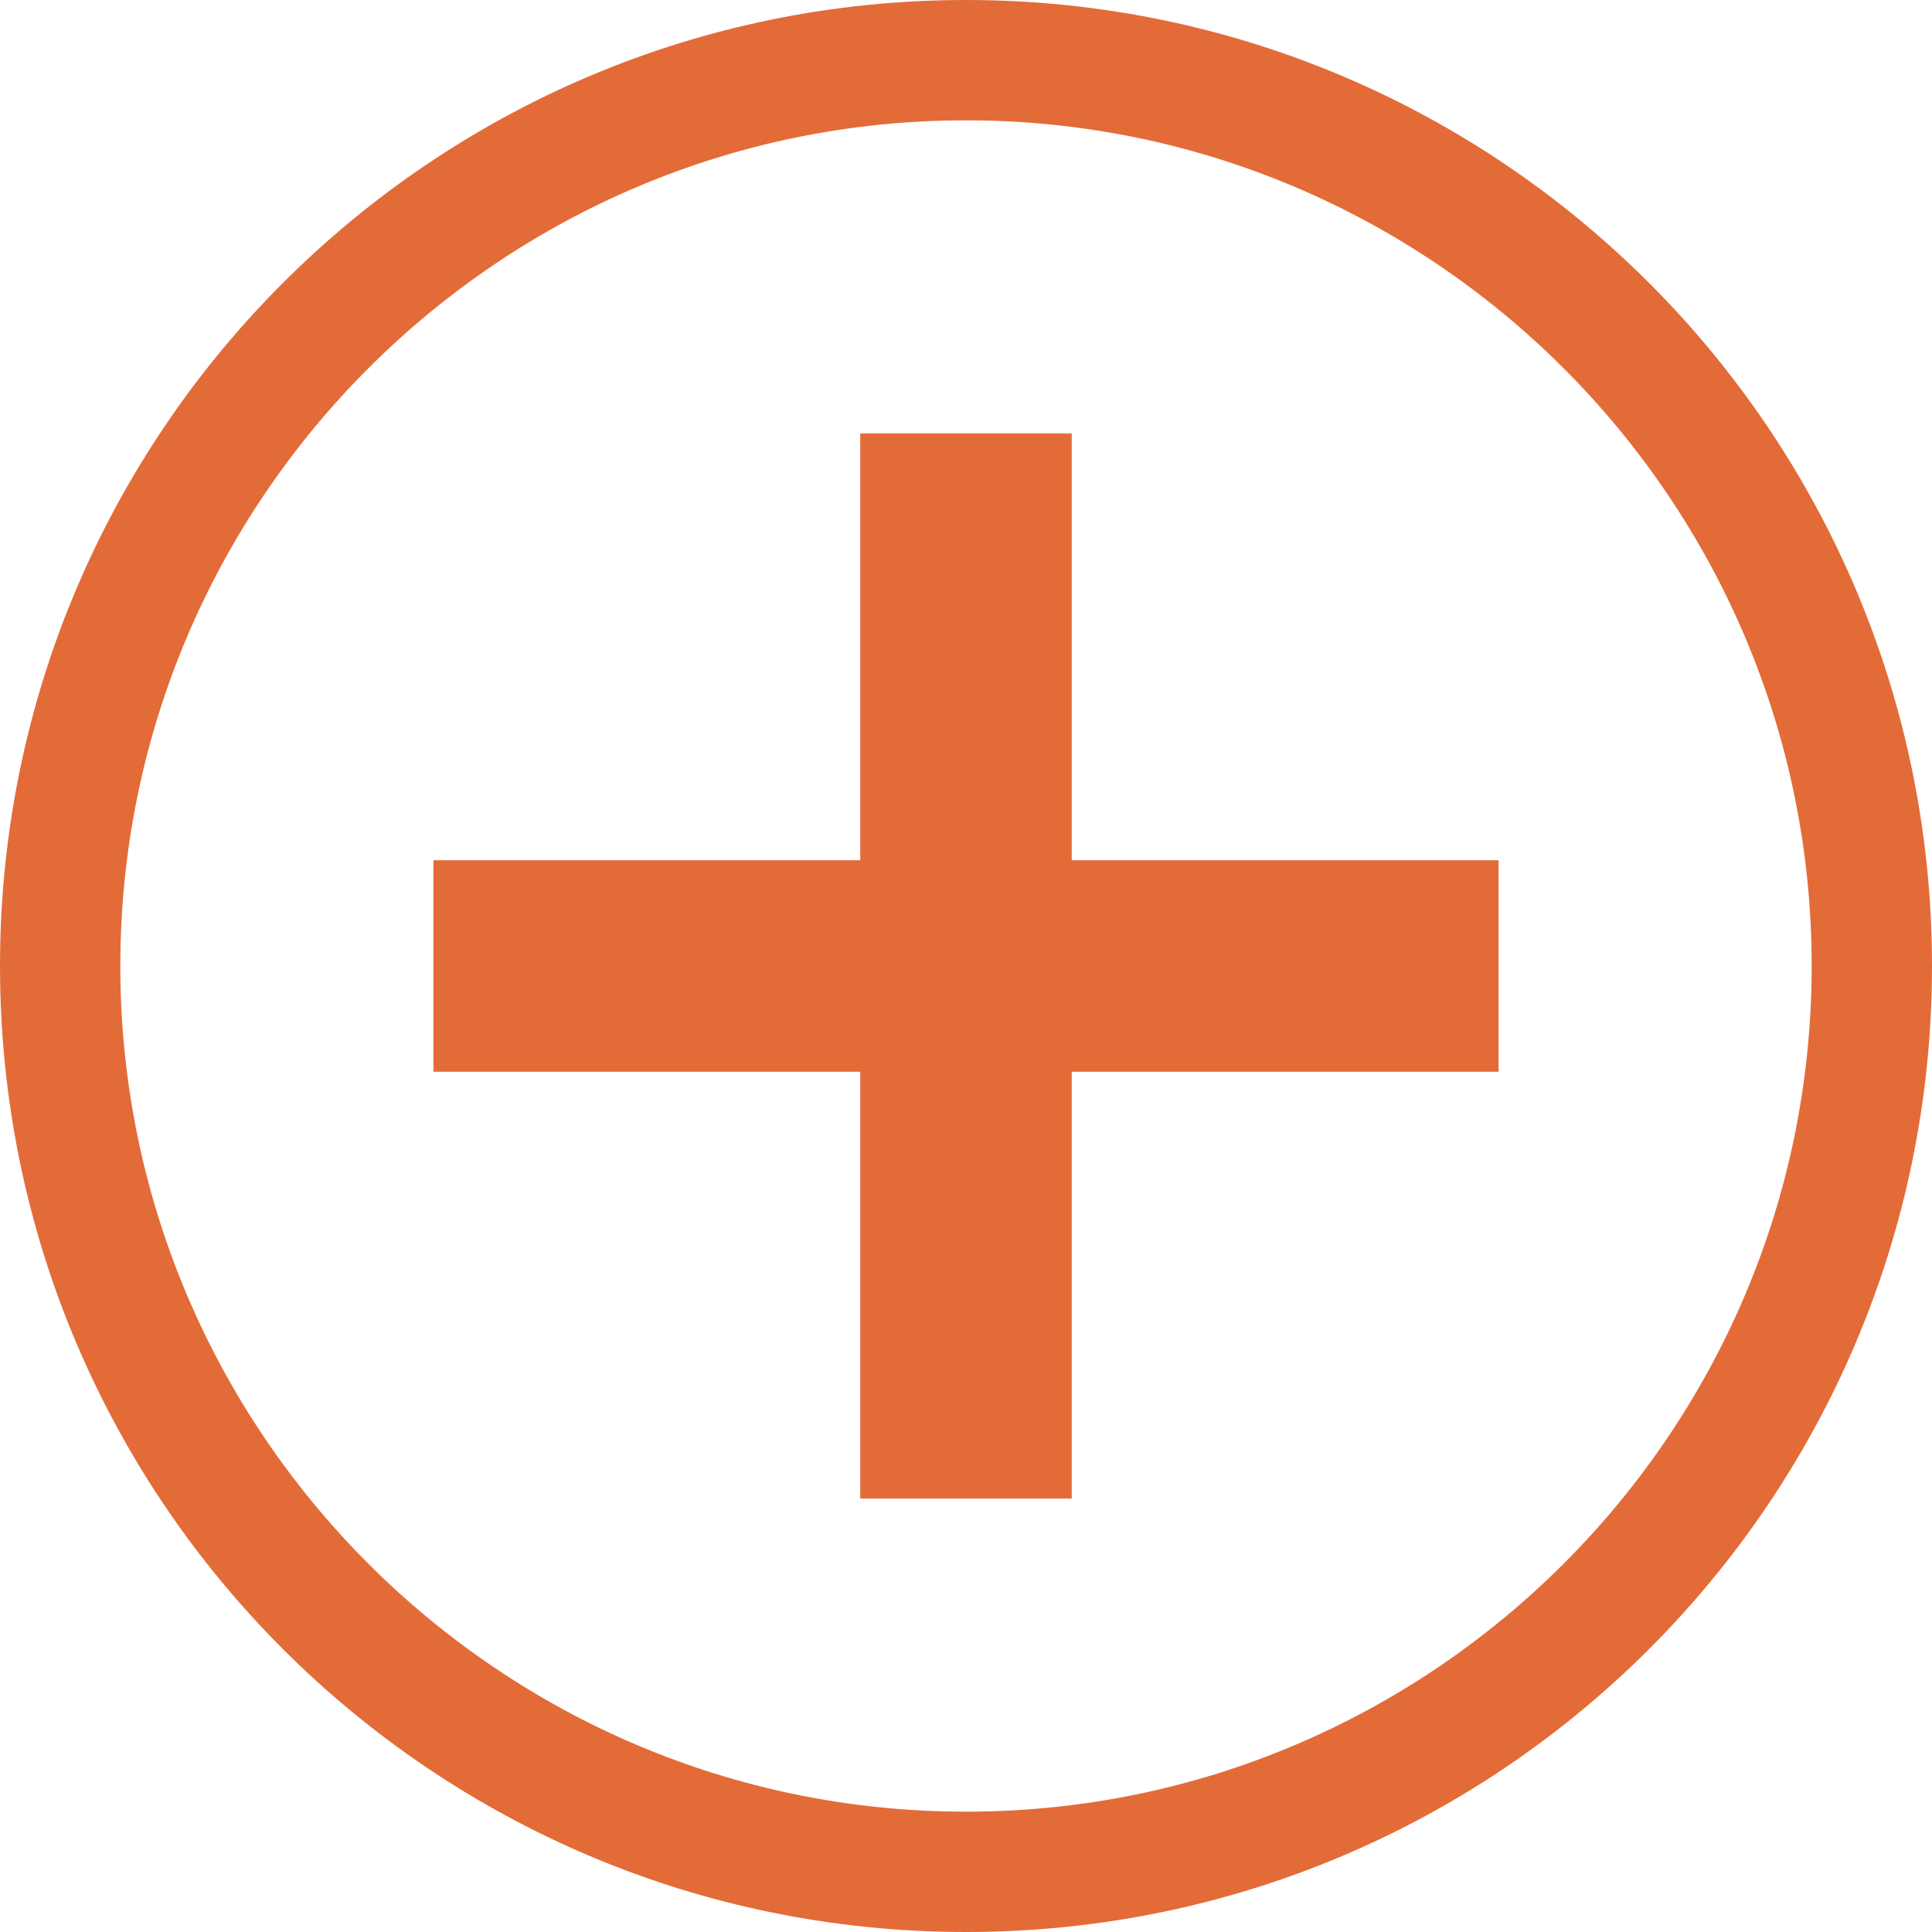
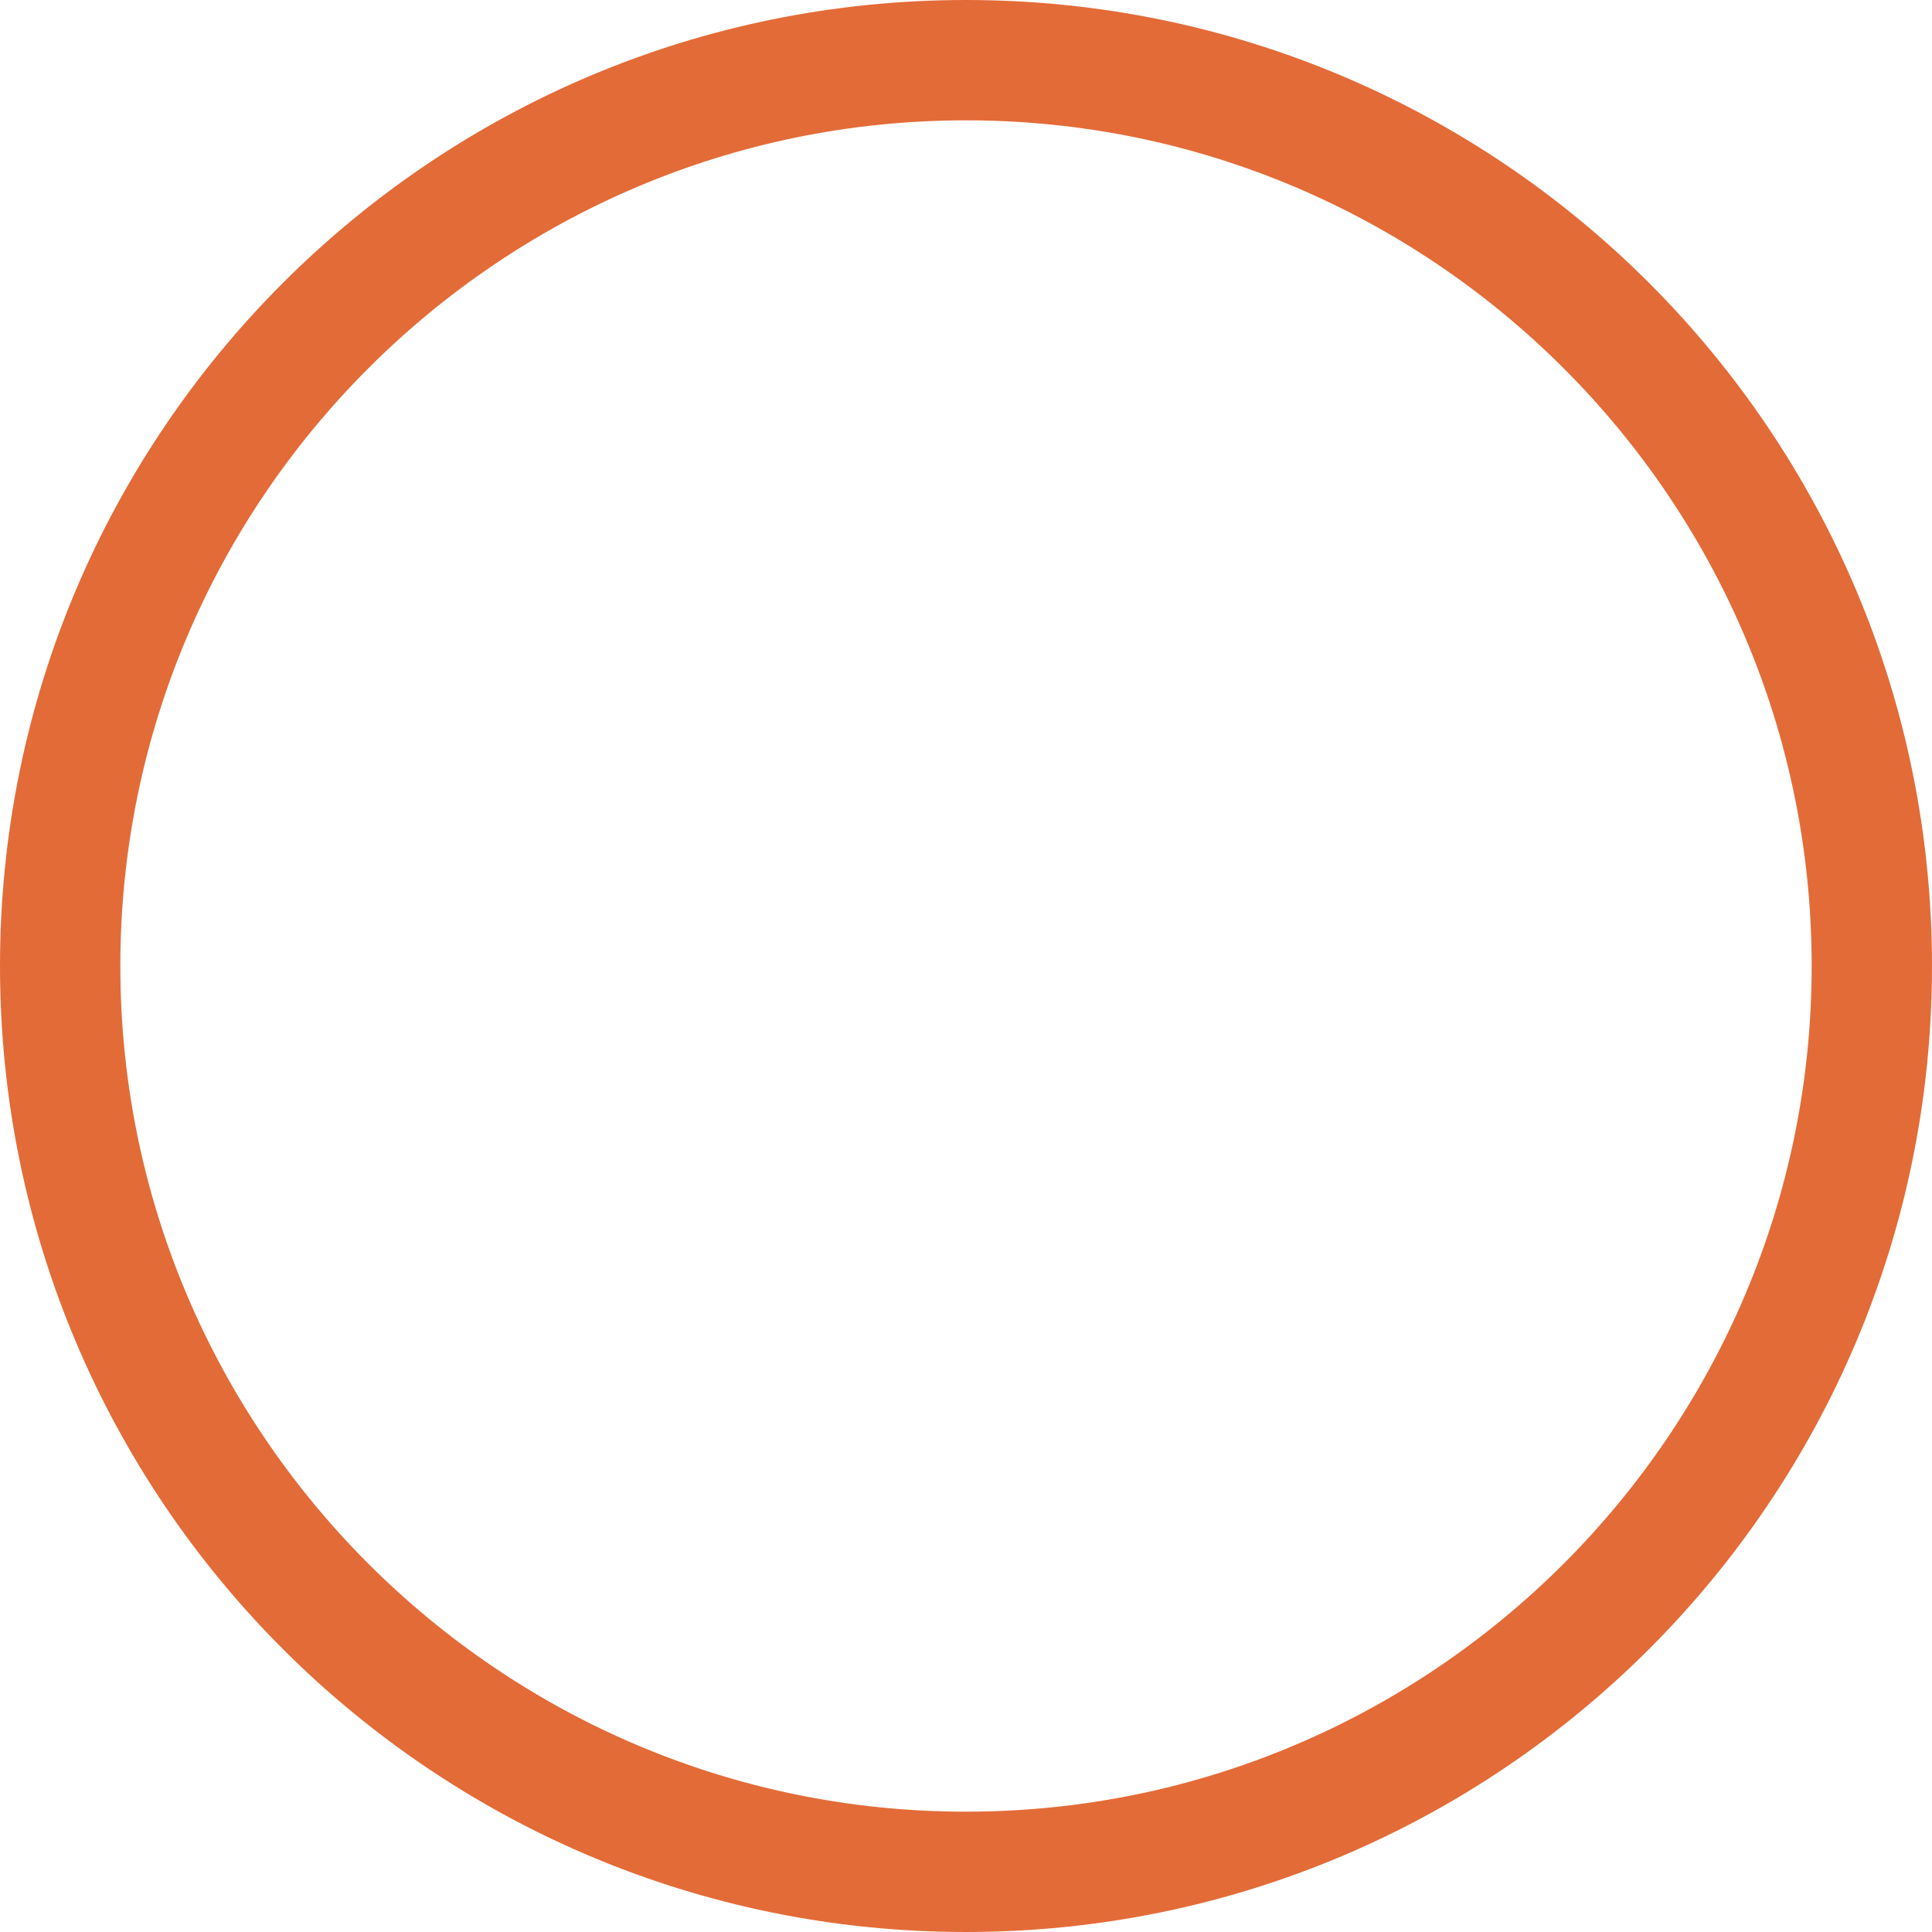
<svg xmlns="http://www.w3.org/2000/svg" id="Layer_2" data-name="Layer 2" viewBox="0 0 184 184">
  <defs>
    <style>
      .cls-1 {
        stroke: #E36B38;
        stroke-miterlimit: 10;
        stroke-width: 4px;
      }

      .cls-1, .cls-2 {
        fill: #E36B38;
      }
    </style>
  </defs>
  <g id="Icons">
    <path class="cls-1" d="M92,2C42.29,2,2,42.29,2,92s40.29,90,90,90,90-40.29,90-90S141.71,2,92,2ZM92,174.54c-45.51,0-82.54-37.03-82.54-82.54S46.49,9.46,92,9.46s82.54,37.03,82.54,82.54-37.03,82.54-82.54,82.54Z" />
-     <polygon class="cls-2" points="142.72 81.93 102.07 81.93 102.07 41.28 81.93 41.28 81.93 81.93 41.28 81.93 41.28 102.07 81.93 102.07 81.93 142.72 102.07 142.72 102.07 102.07 142.72 102.07 142.72 81.93" />
  </g>
</svg>